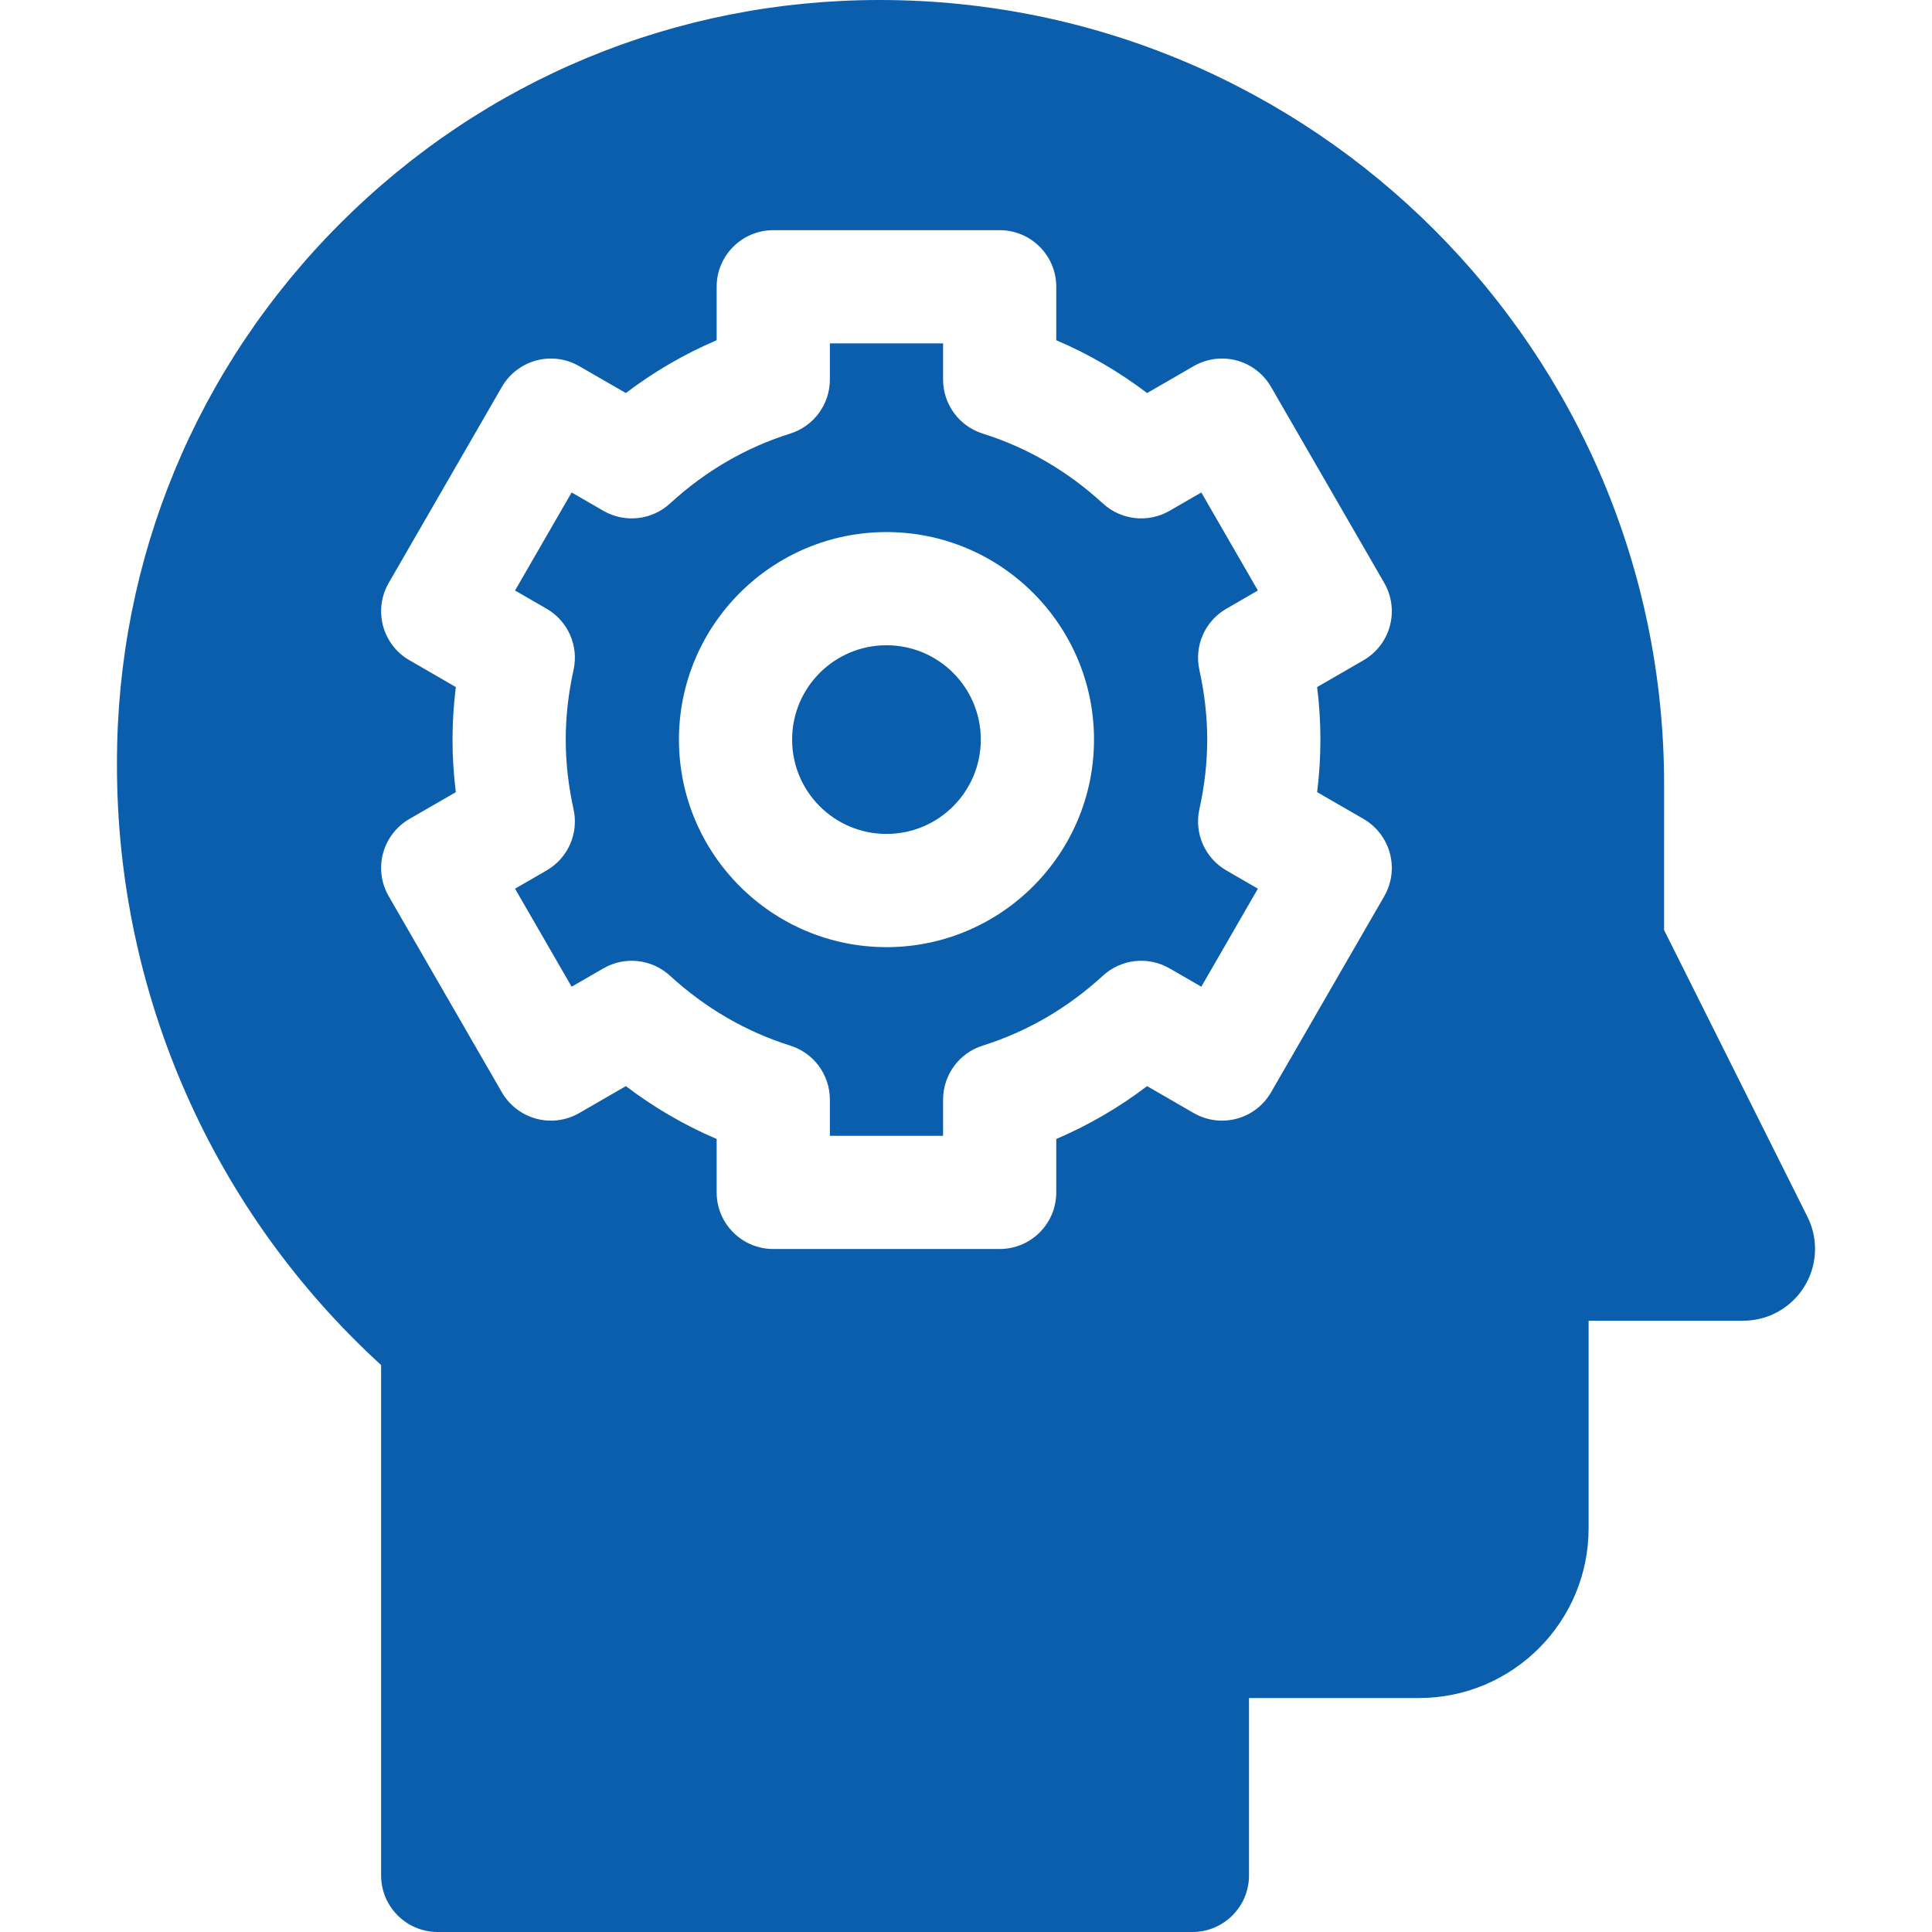
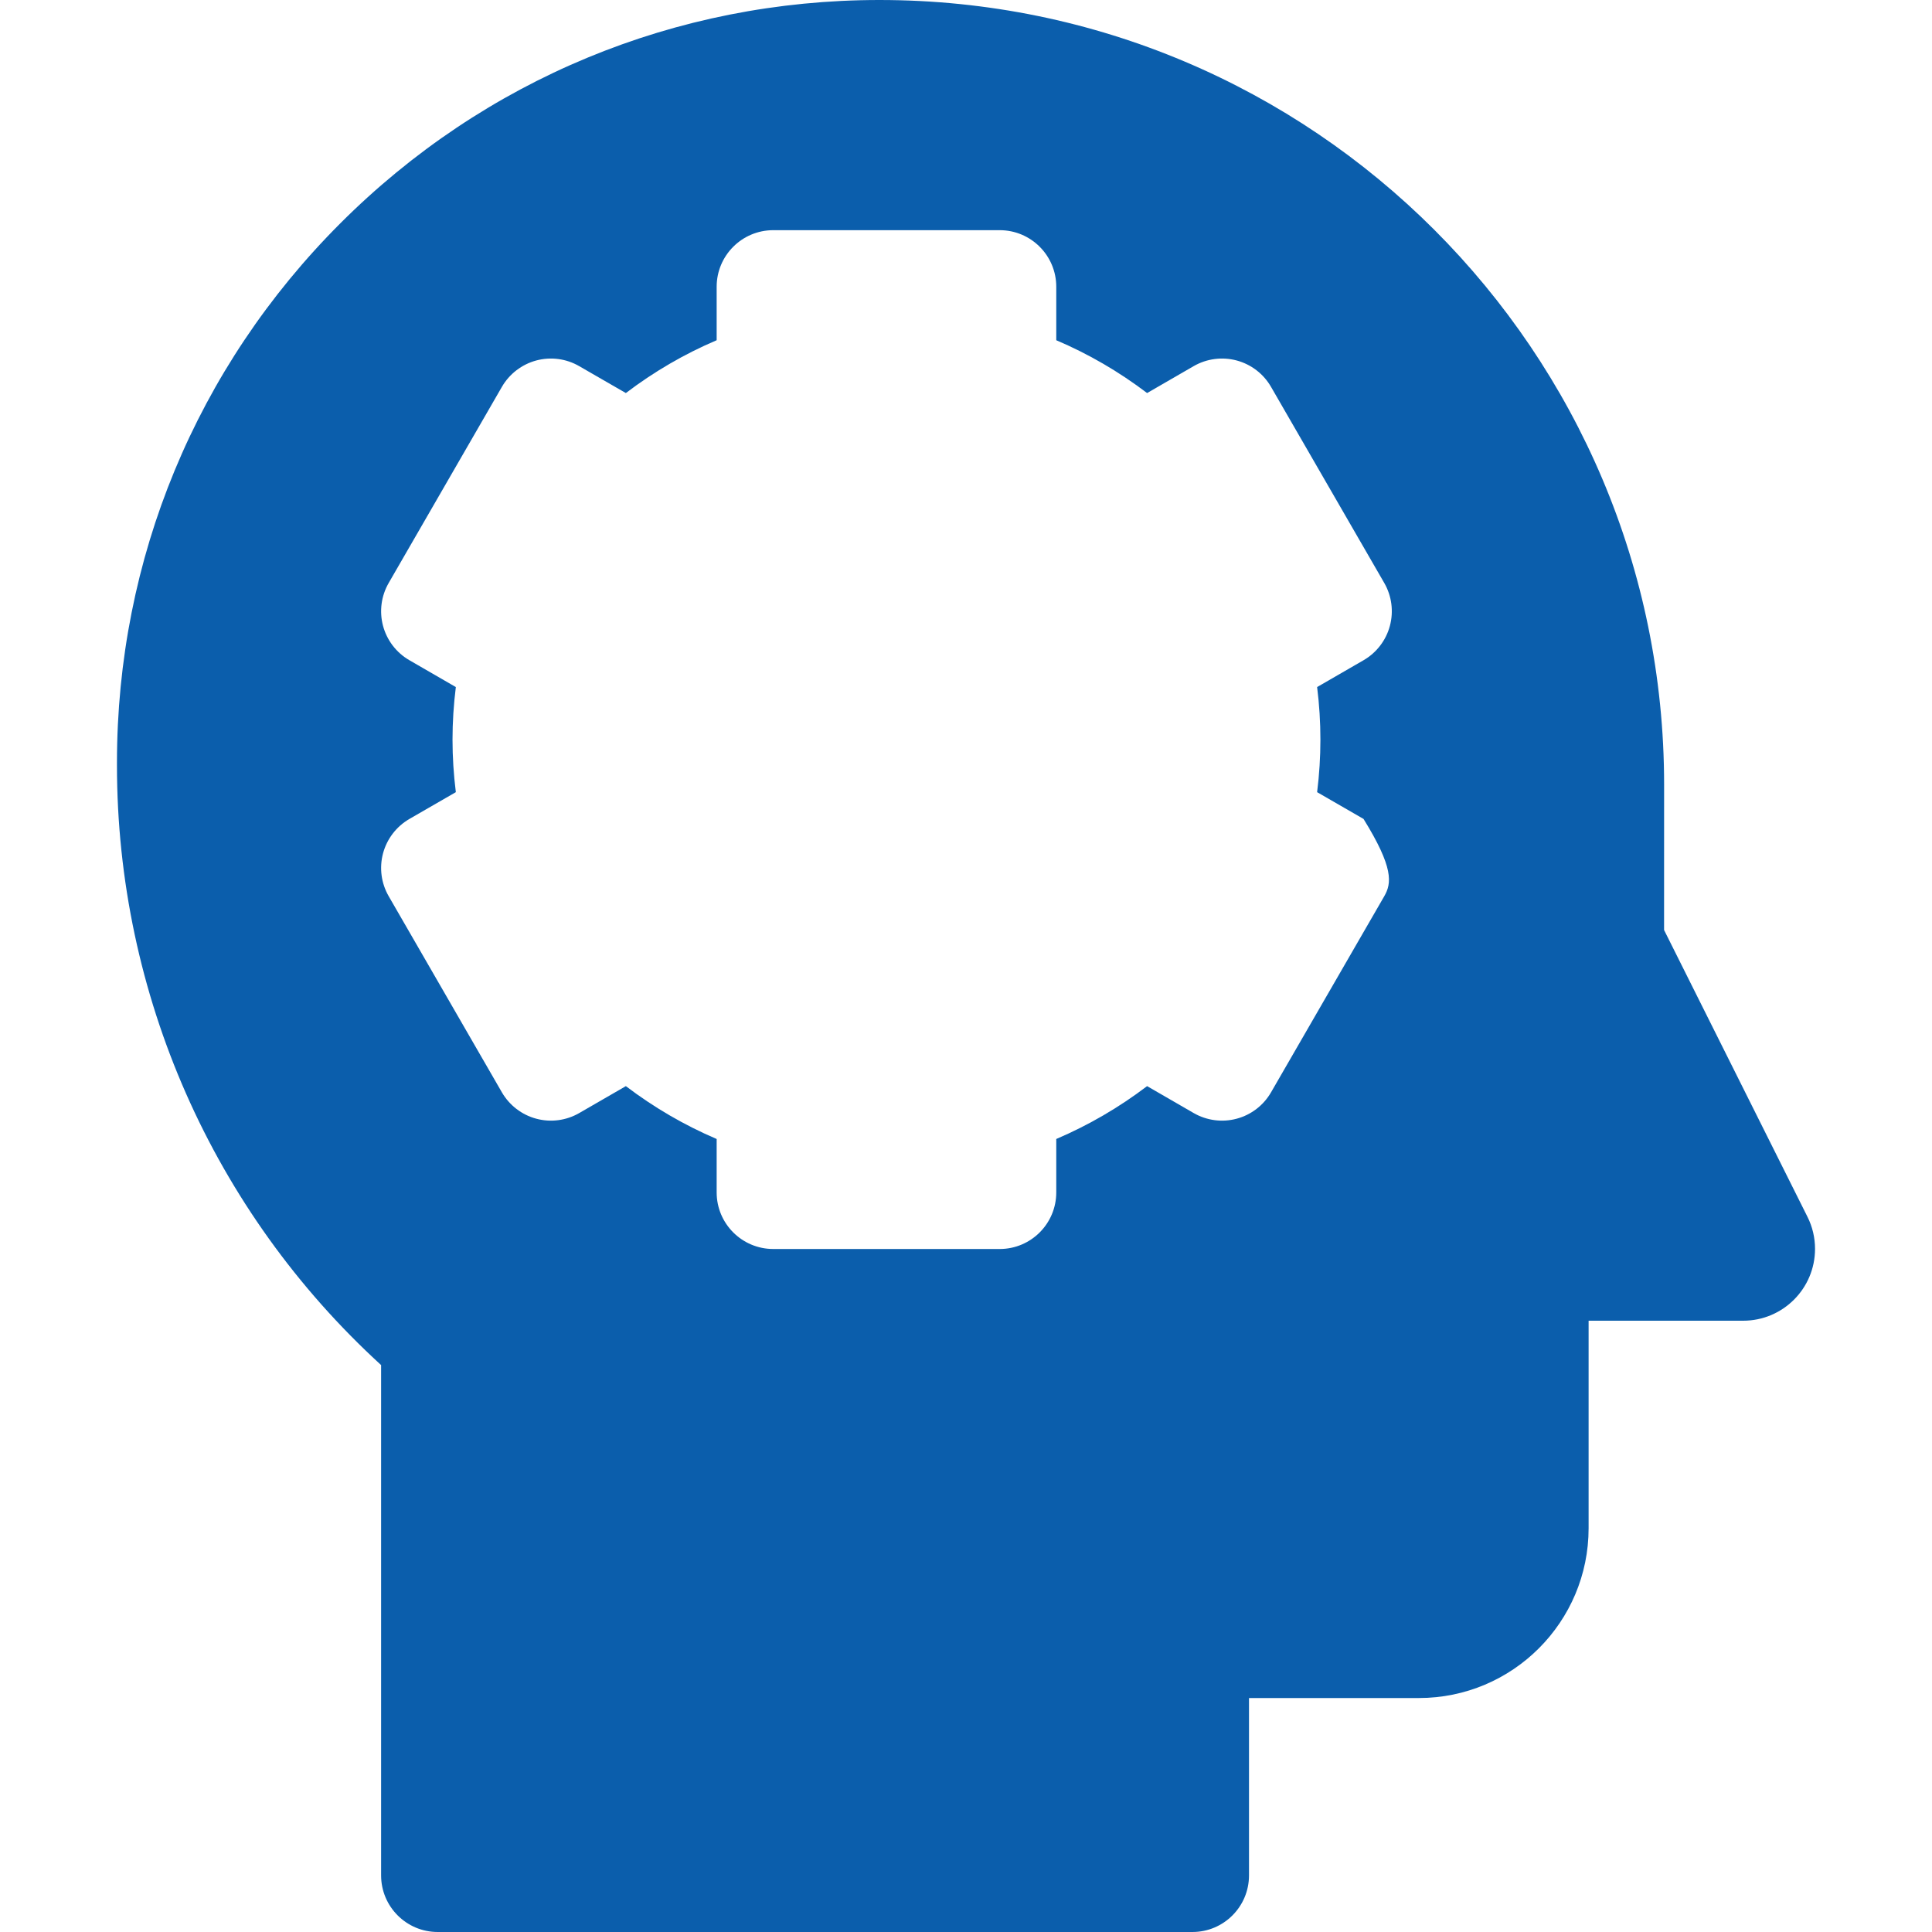
<svg xmlns="http://www.w3.org/2000/svg" width="50" height="50" viewBox="0 0 50 50" fill="none">
-   <path d="M22.942 21.582C24.29 21.582 25.383 20.489 25.383 19.141C25.383 17.792 24.29 16.699 22.942 16.699C21.593 16.699 20.5 17.792 20.5 19.141C20.5 20.489 21.593 21.582 22.942 21.582Z" fill="#0B5EAC" />
-   <path d="M31.738 15.754L32.554 15.282L31.09 12.745L30.267 13.22C29.713 13.54 29.016 13.463 28.544 13.031C27.629 12.191 26.582 11.582 25.432 11.221C24.822 11.029 24.407 10.463 24.407 9.823V8.887H21.477V9.823C21.477 10.463 21.062 11.029 20.451 11.221C19.301 11.582 18.254 12.191 17.339 13.031C16.868 13.463 16.171 13.54 15.616 13.22L14.794 12.745L13.329 15.282L14.146 15.754C14.699 16.073 14.982 16.715 14.843 17.339C14.709 17.945 14.641 18.552 14.641 19.141C14.641 19.73 14.709 20.336 14.843 20.942C14.982 21.567 14.699 22.208 14.146 22.527L13.329 22.999L14.794 25.536L15.616 25.061C16.17 24.741 16.868 24.818 17.339 25.251C18.254 26.09 19.302 26.699 20.451 27.06C21.062 27.252 21.477 27.818 21.477 28.458V29.395H24.407V28.458C24.407 27.818 24.822 27.252 25.432 27.06C26.582 26.699 27.629 26.09 28.544 25.25C29.016 24.818 29.713 24.741 30.267 25.061L31.09 25.536L32.554 22.999L31.738 22.527C31.184 22.208 30.902 21.566 31.04 20.942C31.174 20.336 31.243 19.73 31.243 19.14C31.243 18.552 31.174 17.945 31.04 17.339C30.902 16.715 31.184 16.073 31.738 15.754ZM22.942 24.512C19.98 24.512 17.571 22.102 17.571 19.141C17.571 16.179 19.98 13.77 22.942 13.77C25.904 13.77 28.313 16.179 28.313 19.141C28.313 22.102 25.904 24.512 22.942 24.512Z" fill="#0B5EAC" />
-   <path d="M46.776 31.489L43.066 24.069L43.067 20.305C43.067 9.091 33.976 0 22.762 0H22.761C17.49 0 12.534 2.053 8.807 5.78C5.08 9.507 3.027 14.463 3.027 19.734V19.81C3.027 25.731 5.51 31.348 9.863 35.328V48.535C9.863 49.344 10.519 50 11.328 50H30.86C31.669 50 32.324 49.344 32.324 48.535V43.945H36.719C39.146 43.945 41.113 41.978 41.113 39.551V34.18H45.113C46.14 34.18 46.973 33.348 46.973 32.32C46.973 32.032 46.906 31.747 46.776 31.489ZM34.172 19.141C34.172 19.59 34.144 20.044 34.087 20.501L35.288 21.194C35.624 21.389 35.87 21.708 35.97 22.084C36.071 22.459 36.018 22.859 35.824 23.195L32.894 28.27C32.7 28.606 32.38 28.852 32.005 28.952C31.63 29.053 31.23 29 30.893 28.806L29.687 28.109C28.956 28.664 28.17 29.121 27.336 29.477V30.859C27.336 31.668 26.681 32.324 25.872 32.324H20.012C19.203 32.324 18.547 31.668 18.547 30.859V29.477C17.714 29.121 16.928 28.664 16.197 28.109L14.99 28.806C14.654 29 14.254 29.053 13.879 28.952C13.504 28.852 13.184 28.606 12.989 28.27L10.06 23.195C9.865 22.859 9.813 22.459 9.913 22.084C10.014 21.709 10.259 21.389 10.596 21.194L11.797 20.501C11.74 20.045 11.711 19.59 11.711 19.141C11.711 18.692 11.74 18.237 11.797 17.781L10.596 17.087C10.259 16.893 10.014 16.573 9.913 16.198C9.813 15.822 9.865 15.423 10.06 15.086L12.989 10.012C13.184 9.675 13.504 9.43 13.879 9.329C14.254 9.229 14.654 9.281 14.99 9.476L16.197 10.172C16.928 9.617 17.714 9.16 18.547 8.805V7.422C18.547 6.613 19.203 5.957 20.012 5.957H25.872C26.681 5.957 27.336 6.613 27.336 7.422V8.805C28.17 9.16 28.956 9.617 29.687 10.172L30.893 9.475C31.23 9.281 31.63 9.229 32.005 9.329C32.38 9.43 32.7 9.675 32.894 10.012L35.824 15.086C36.018 15.422 36.071 15.822 35.97 16.198C35.87 16.573 35.624 16.893 35.288 17.087L34.087 17.781C34.144 18.237 34.172 18.691 34.172 19.141Z" fill="#0B5EAC" />
+   <path d="M46.776 31.489L43.066 24.069L43.067 20.305C43.067 9.091 33.976 0 22.762 0H22.761C17.49 0 12.534 2.053 8.807 5.78C5.08 9.507 3.027 14.463 3.027 19.734V19.81C3.027 25.731 5.51 31.348 9.863 35.328V48.535C9.863 49.344 10.519 50 11.328 50H30.86C31.669 50 32.324 49.344 32.324 48.535V43.945H36.719C39.146 43.945 41.113 41.978 41.113 39.551V34.18H45.113C46.14 34.18 46.973 33.348 46.973 32.32C46.973 32.032 46.906 31.747 46.776 31.489ZM34.172 19.141C34.172 19.59 34.144 20.044 34.087 20.501L35.288 21.194C36.071 22.459 36.018 22.859 35.824 23.195L32.894 28.27C32.7 28.606 32.38 28.852 32.005 28.952C31.63 29.053 31.23 29 30.893 28.806L29.687 28.109C28.956 28.664 28.17 29.121 27.336 29.477V30.859C27.336 31.668 26.681 32.324 25.872 32.324H20.012C19.203 32.324 18.547 31.668 18.547 30.859V29.477C17.714 29.121 16.928 28.664 16.197 28.109L14.99 28.806C14.654 29 14.254 29.053 13.879 28.952C13.504 28.852 13.184 28.606 12.989 28.27L10.06 23.195C9.865 22.859 9.813 22.459 9.913 22.084C10.014 21.709 10.259 21.389 10.596 21.194L11.797 20.501C11.74 20.045 11.711 19.59 11.711 19.141C11.711 18.692 11.74 18.237 11.797 17.781L10.596 17.087C10.259 16.893 10.014 16.573 9.913 16.198C9.813 15.822 9.865 15.423 10.06 15.086L12.989 10.012C13.184 9.675 13.504 9.43 13.879 9.329C14.254 9.229 14.654 9.281 14.99 9.476L16.197 10.172C16.928 9.617 17.714 9.16 18.547 8.805V7.422C18.547 6.613 19.203 5.957 20.012 5.957H25.872C26.681 5.957 27.336 6.613 27.336 7.422V8.805C28.17 9.16 28.956 9.617 29.687 10.172L30.893 9.475C31.23 9.281 31.63 9.229 32.005 9.329C32.38 9.43 32.7 9.675 32.894 10.012L35.824 15.086C36.018 15.422 36.071 15.822 35.97 16.198C35.87 16.573 35.624 16.893 35.288 17.087L34.087 17.781C34.144 18.237 34.172 18.691 34.172 19.141Z" fill="#0B5EAC" />
</svg>